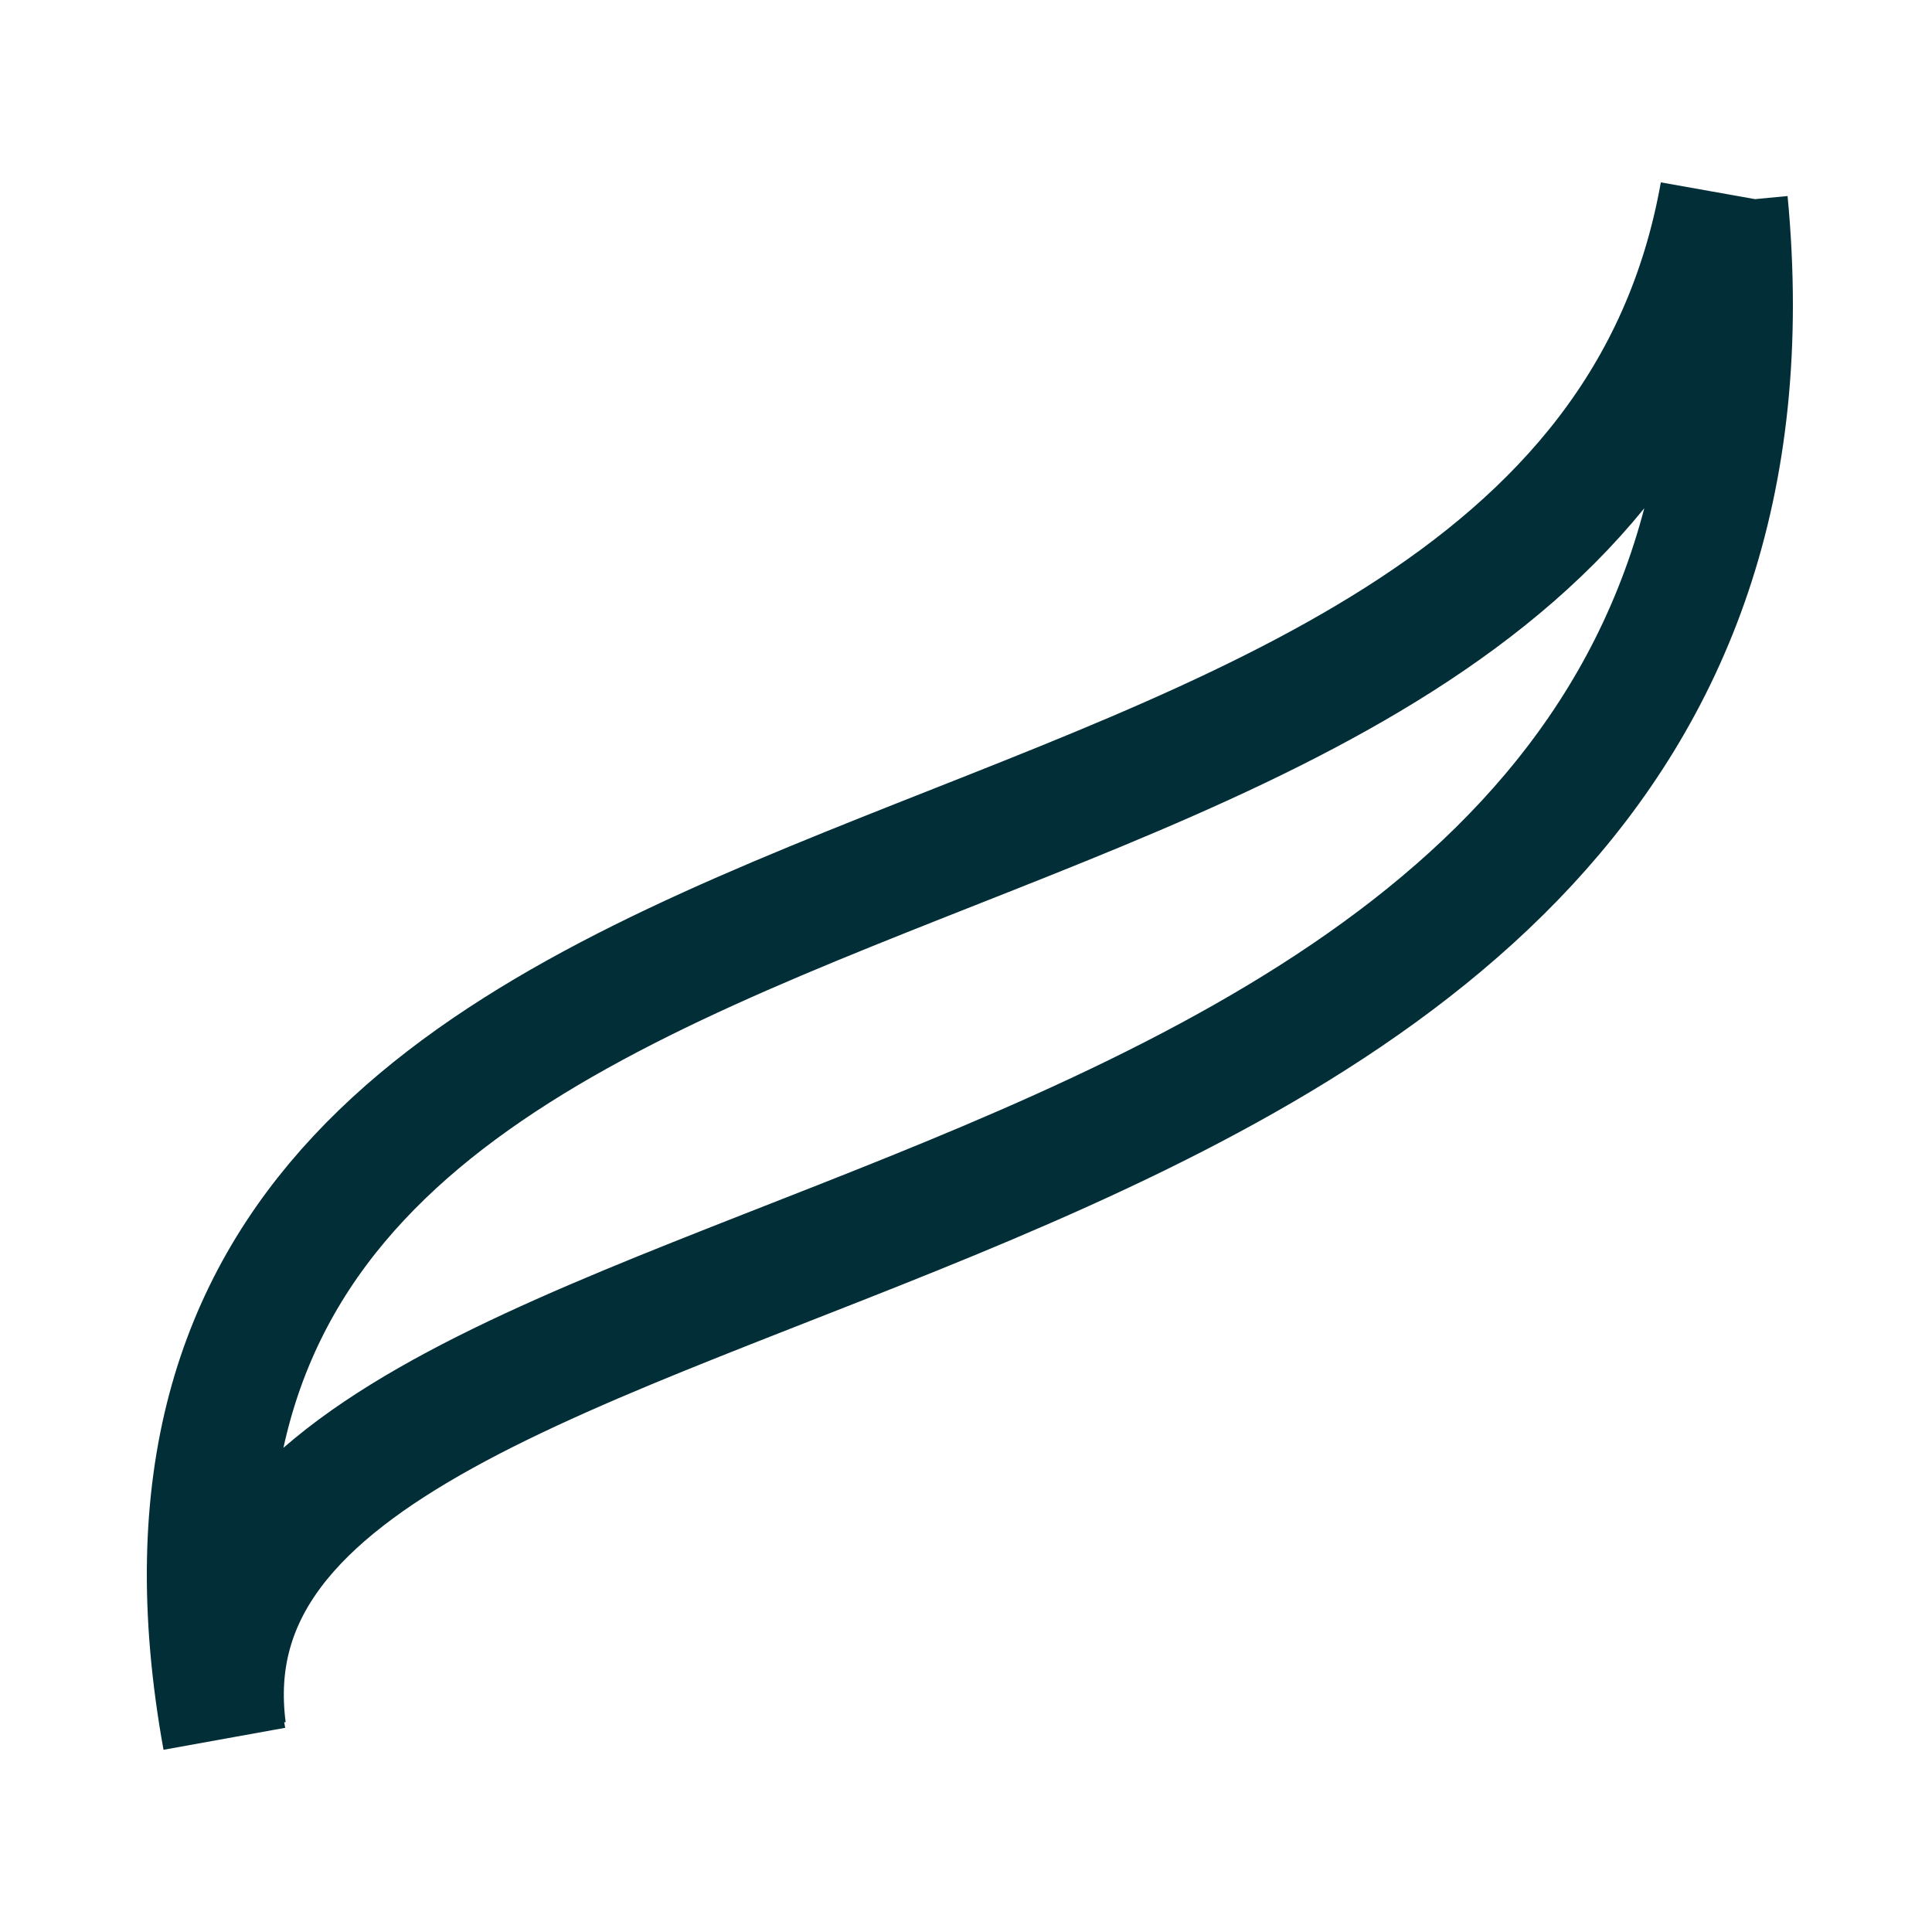
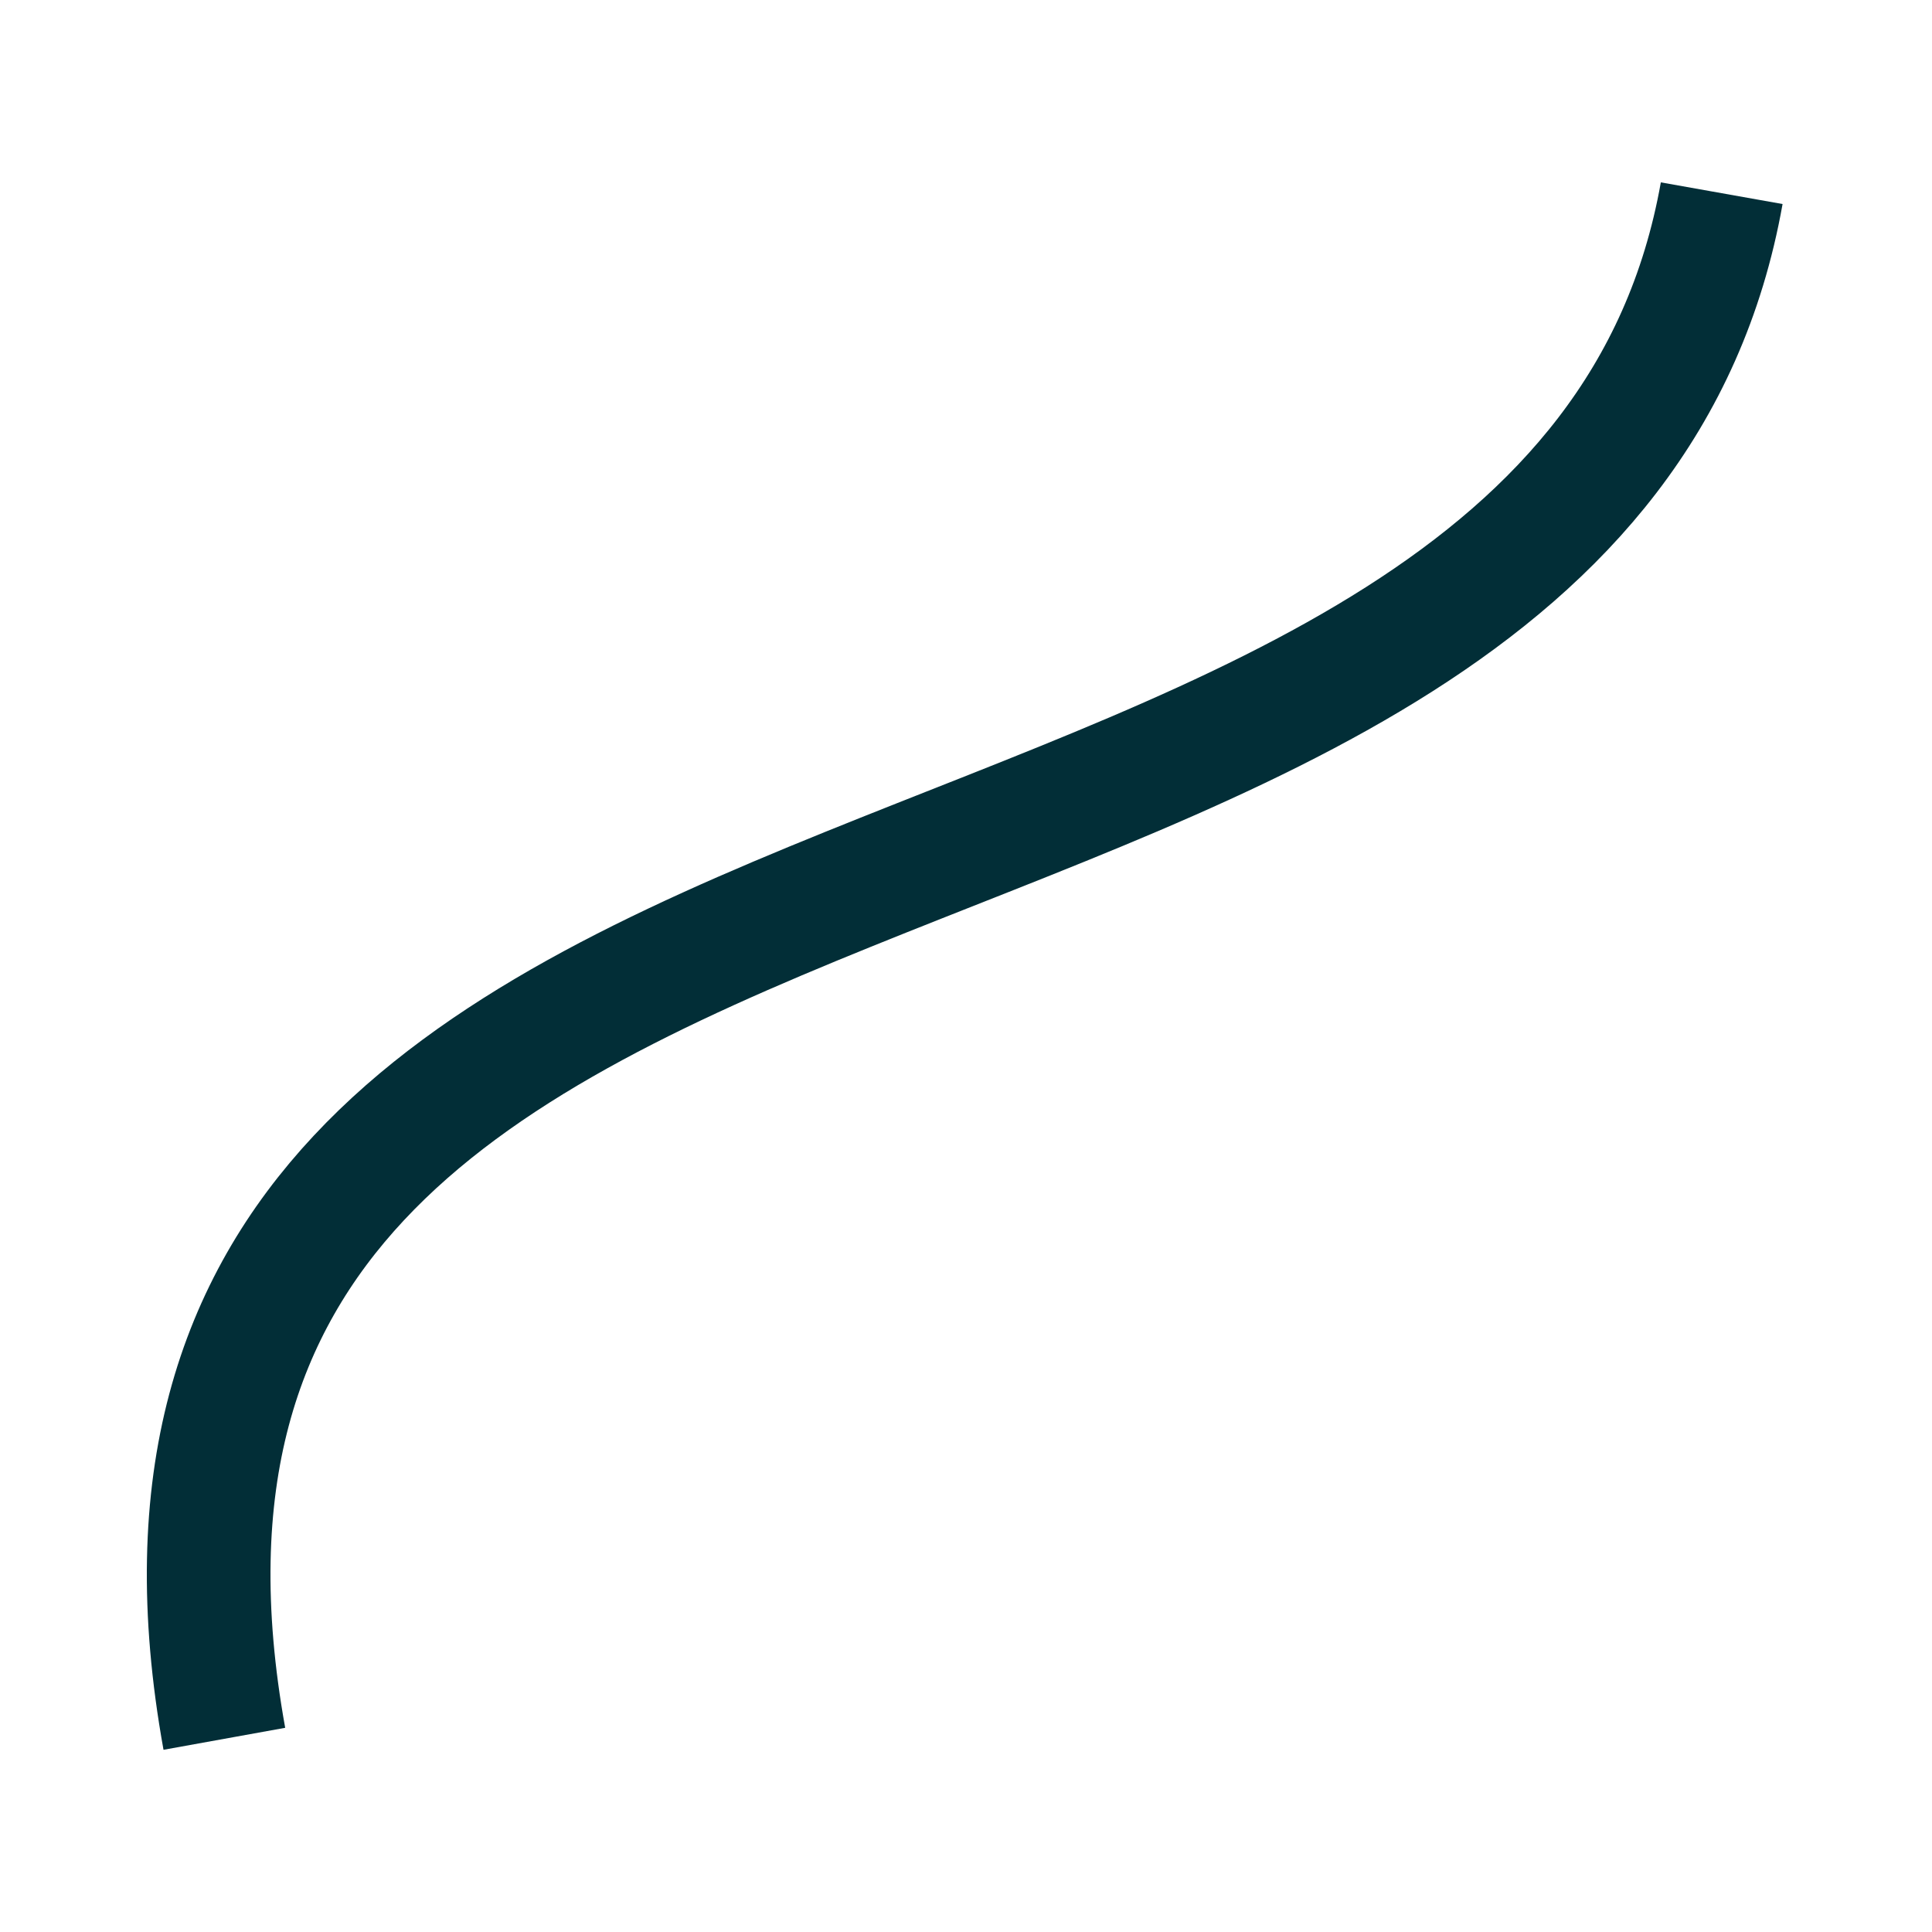
<svg xmlns="http://www.w3.org/2000/svg" width="250" height="250" viewBox="0 0 250 250" fill="none">
-   <path d="M29.031 225C4.882 91.292 203.693 132.303 222.788 25M223.349 26.124C237.39 173.876 19.483 150.843 29.031 223.876" stroke="#022E37" stroke-width="16" />
+   <path d="M29.031 225C4.882 91.292 203.693 132.303 222.788 25M223.349 26.124" stroke="#022E37" stroke-width="16" />
</svg>